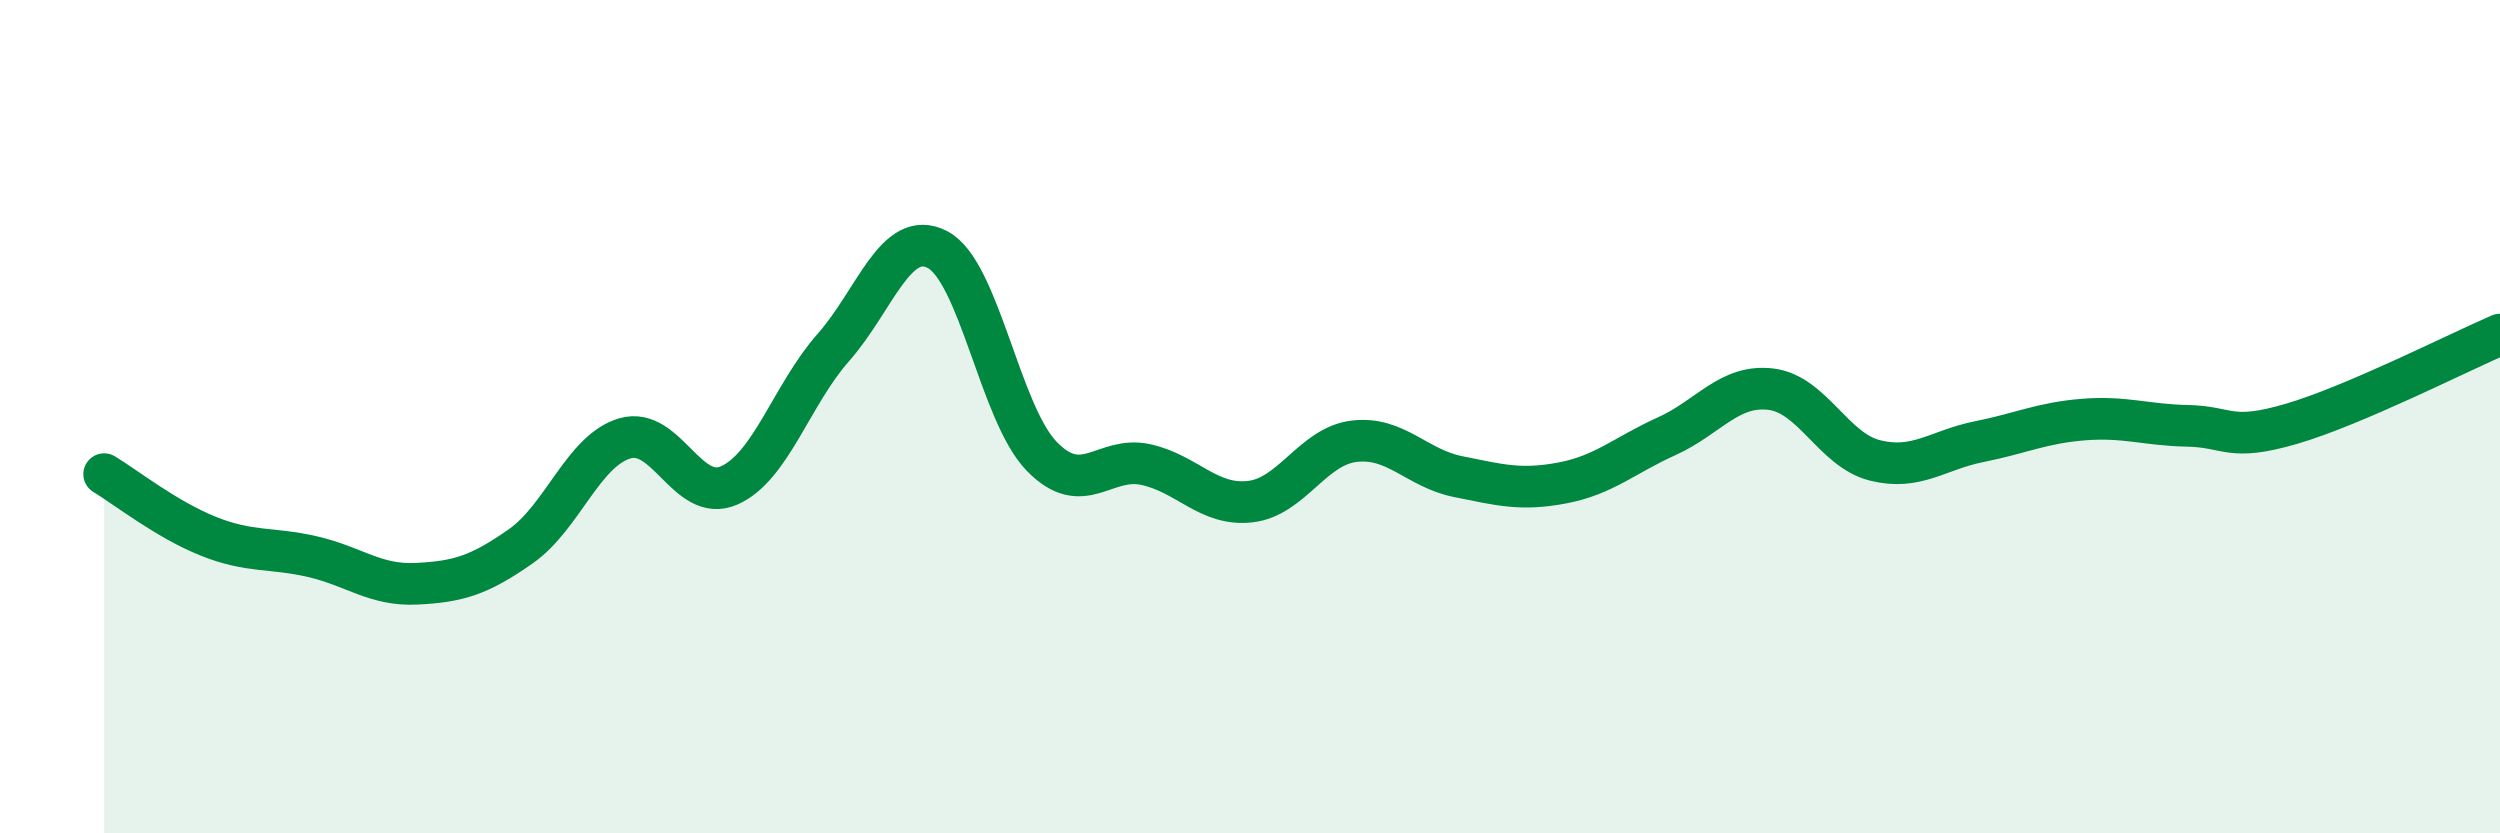
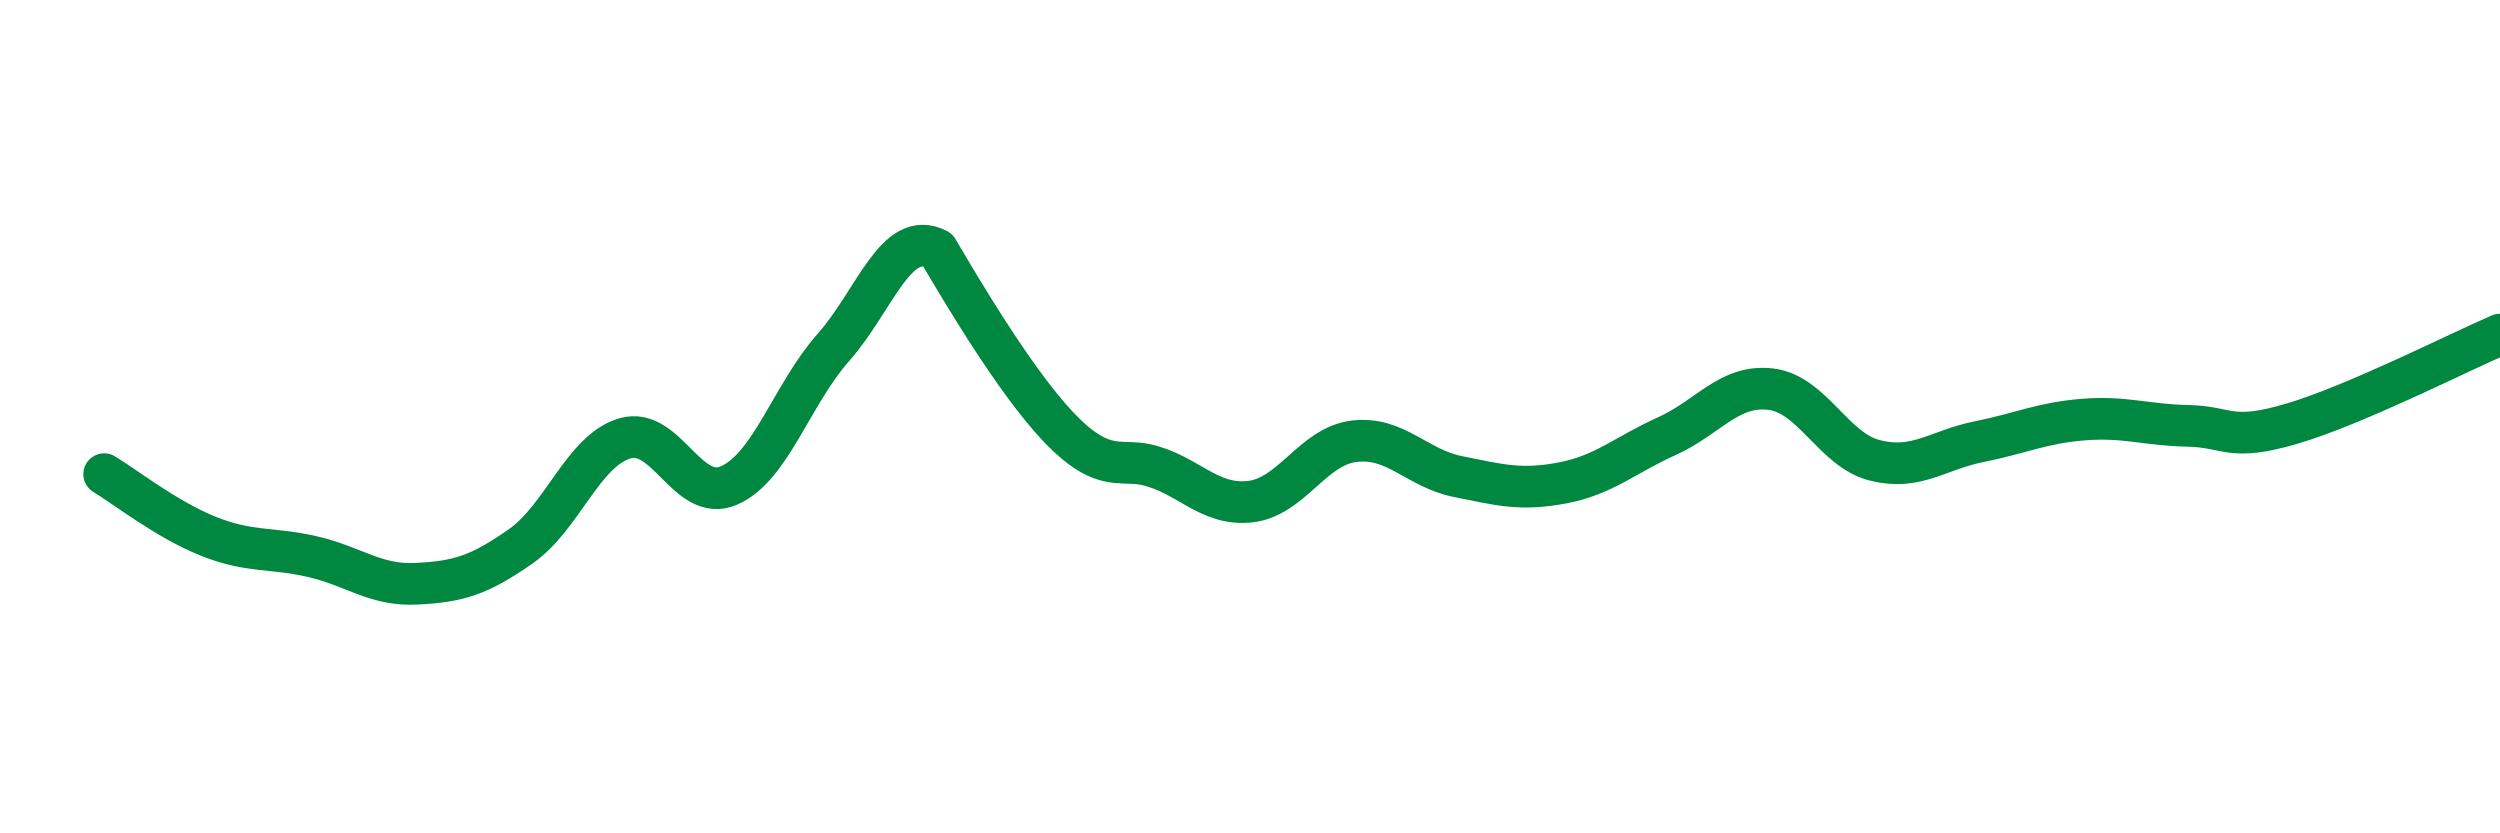
<svg xmlns="http://www.w3.org/2000/svg" width="60" height="20" viewBox="0 0 60 20">
-   <path d="M 2.5,11.38 C 3,11.68 4,12.47 5,12.87 C 6,13.27 6.5,13.13 7.5,13.36 C 8.5,13.59 9,14.06 10,14.01 C 11,13.96 11.5,13.81 12.5,13.11 C 13.5,12.41 14,10.81 15,10.52 C 16,10.23 16.5,12.09 17.5,11.65 C 18.5,11.21 19,9.47 20,8.34 C 21,7.21 21.5,5.47 22.5,5.99 C 23.5,6.51 24,9.92 25,10.95 C 26,11.98 26.5,10.93 27.5,11.15 C 28.5,11.37 29,12.15 30,12.04 C 31,11.93 31.5,10.71 32.5,10.59 C 33.5,10.47 34,11.24 35,11.44 C 36,11.64 36.5,11.78 37.5,11.59 C 38.5,11.4 39,10.92 40,10.47 C 41,10.02 41.5,9.22 42.5,9.34 C 43.5,9.46 44,10.8 45,11.05 C 46,11.3 46.5,10.8 47.5,10.6 C 48.5,10.4 49,10.15 50,10.07 C 51,9.99 51.5,10.2 52.5,10.22 C 53.5,10.24 53.5,10.61 55,10.17 C 56.5,9.73 59,8.46 60,8.03L60 20L2.5 20Z" fill="#008740" opacity="0.1" stroke-linecap="round" stroke-linejoin="round" />
-   <path d="M 2.5,11.38 C 3,11.68 4,12.47 5,12.87 C 6,13.27 6.5,13.13 7.5,13.36 C 8.5,13.59 9,14.06 10,14.01 C 11,13.96 11.5,13.81 12.5,13.11 C 13.5,12.41 14,10.81 15,10.52 C 16,10.23 16.5,12.09 17.5,11.65 C 18.5,11.21 19,9.47 20,8.34 C 21,7.21 21.5,5.47 22.5,5.99 C 23.5,6.51 24,9.92 25,10.95 C 26,11.98 26.5,10.93 27.5,11.15 C 28.5,11.37 29,12.15 30,12.04 C 31,11.93 31.5,10.71 32.5,10.59 C 33.5,10.47 34,11.24 35,11.44 C 36,11.64 36.5,11.78 37.5,11.59 C 38.5,11.4 39,10.92 40,10.47 C 41,10.02 41.5,9.22 42.5,9.34 C 43.5,9.46 44,10.8 45,11.05 C 46,11.3 46.5,10.8 47.5,10.6 C 48.5,10.4 49,10.15 50,10.07 C 51,9.99 51.5,10.2 52.5,10.22 C 53.5,10.24 53.5,10.61 55,10.17 C 56.5,9.73 59,8.46 60,8.03" stroke="#008740" stroke-width="1" fill="none" stroke-linecap="round" stroke-linejoin="round" />
+   <path d="M 2.5,11.38 C 3,11.68 4,12.47 5,12.87 C 6,13.27 6.5,13.13 7.5,13.36 C 8.5,13.59 9,14.06 10,14.01 C 11,13.96 11.5,13.81 12.5,13.11 C 13.5,12.41 14,10.81 15,10.52 C 16,10.23 16.5,12.09 17.5,11.65 C 18.5,11.21 19,9.47 20,8.34 C 21,7.21 21.5,5.47 22.5,5.99 C 26,11.98 26.5,10.93 27.5,11.15 C 28.5,11.37 29,12.15 30,12.04 C 31,11.93 31.5,10.71 32.5,10.59 C 33.5,10.47 34,11.24 35,11.44 C 36,11.64 36.5,11.78 37.5,11.59 C 38.5,11.4 39,10.92 40,10.47 C 41,10.02 41.5,9.22 42.5,9.34 C 43.5,9.46 44,10.8 45,11.05 C 46,11.3 46.5,10.8 47.5,10.6 C 48.5,10.4 49,10.15 50,10.07 C 51,9.99 51.5,10.2 52.5,10.22 C 53.5,10.24 53.5,10.61 55,10.17 C 56.5,9.73 59,8.46 60,8.03" stroke="#008740" stroke-width="1" fill="none" stroke-linecap="round" stroke-linejoin="round" />
</svg>